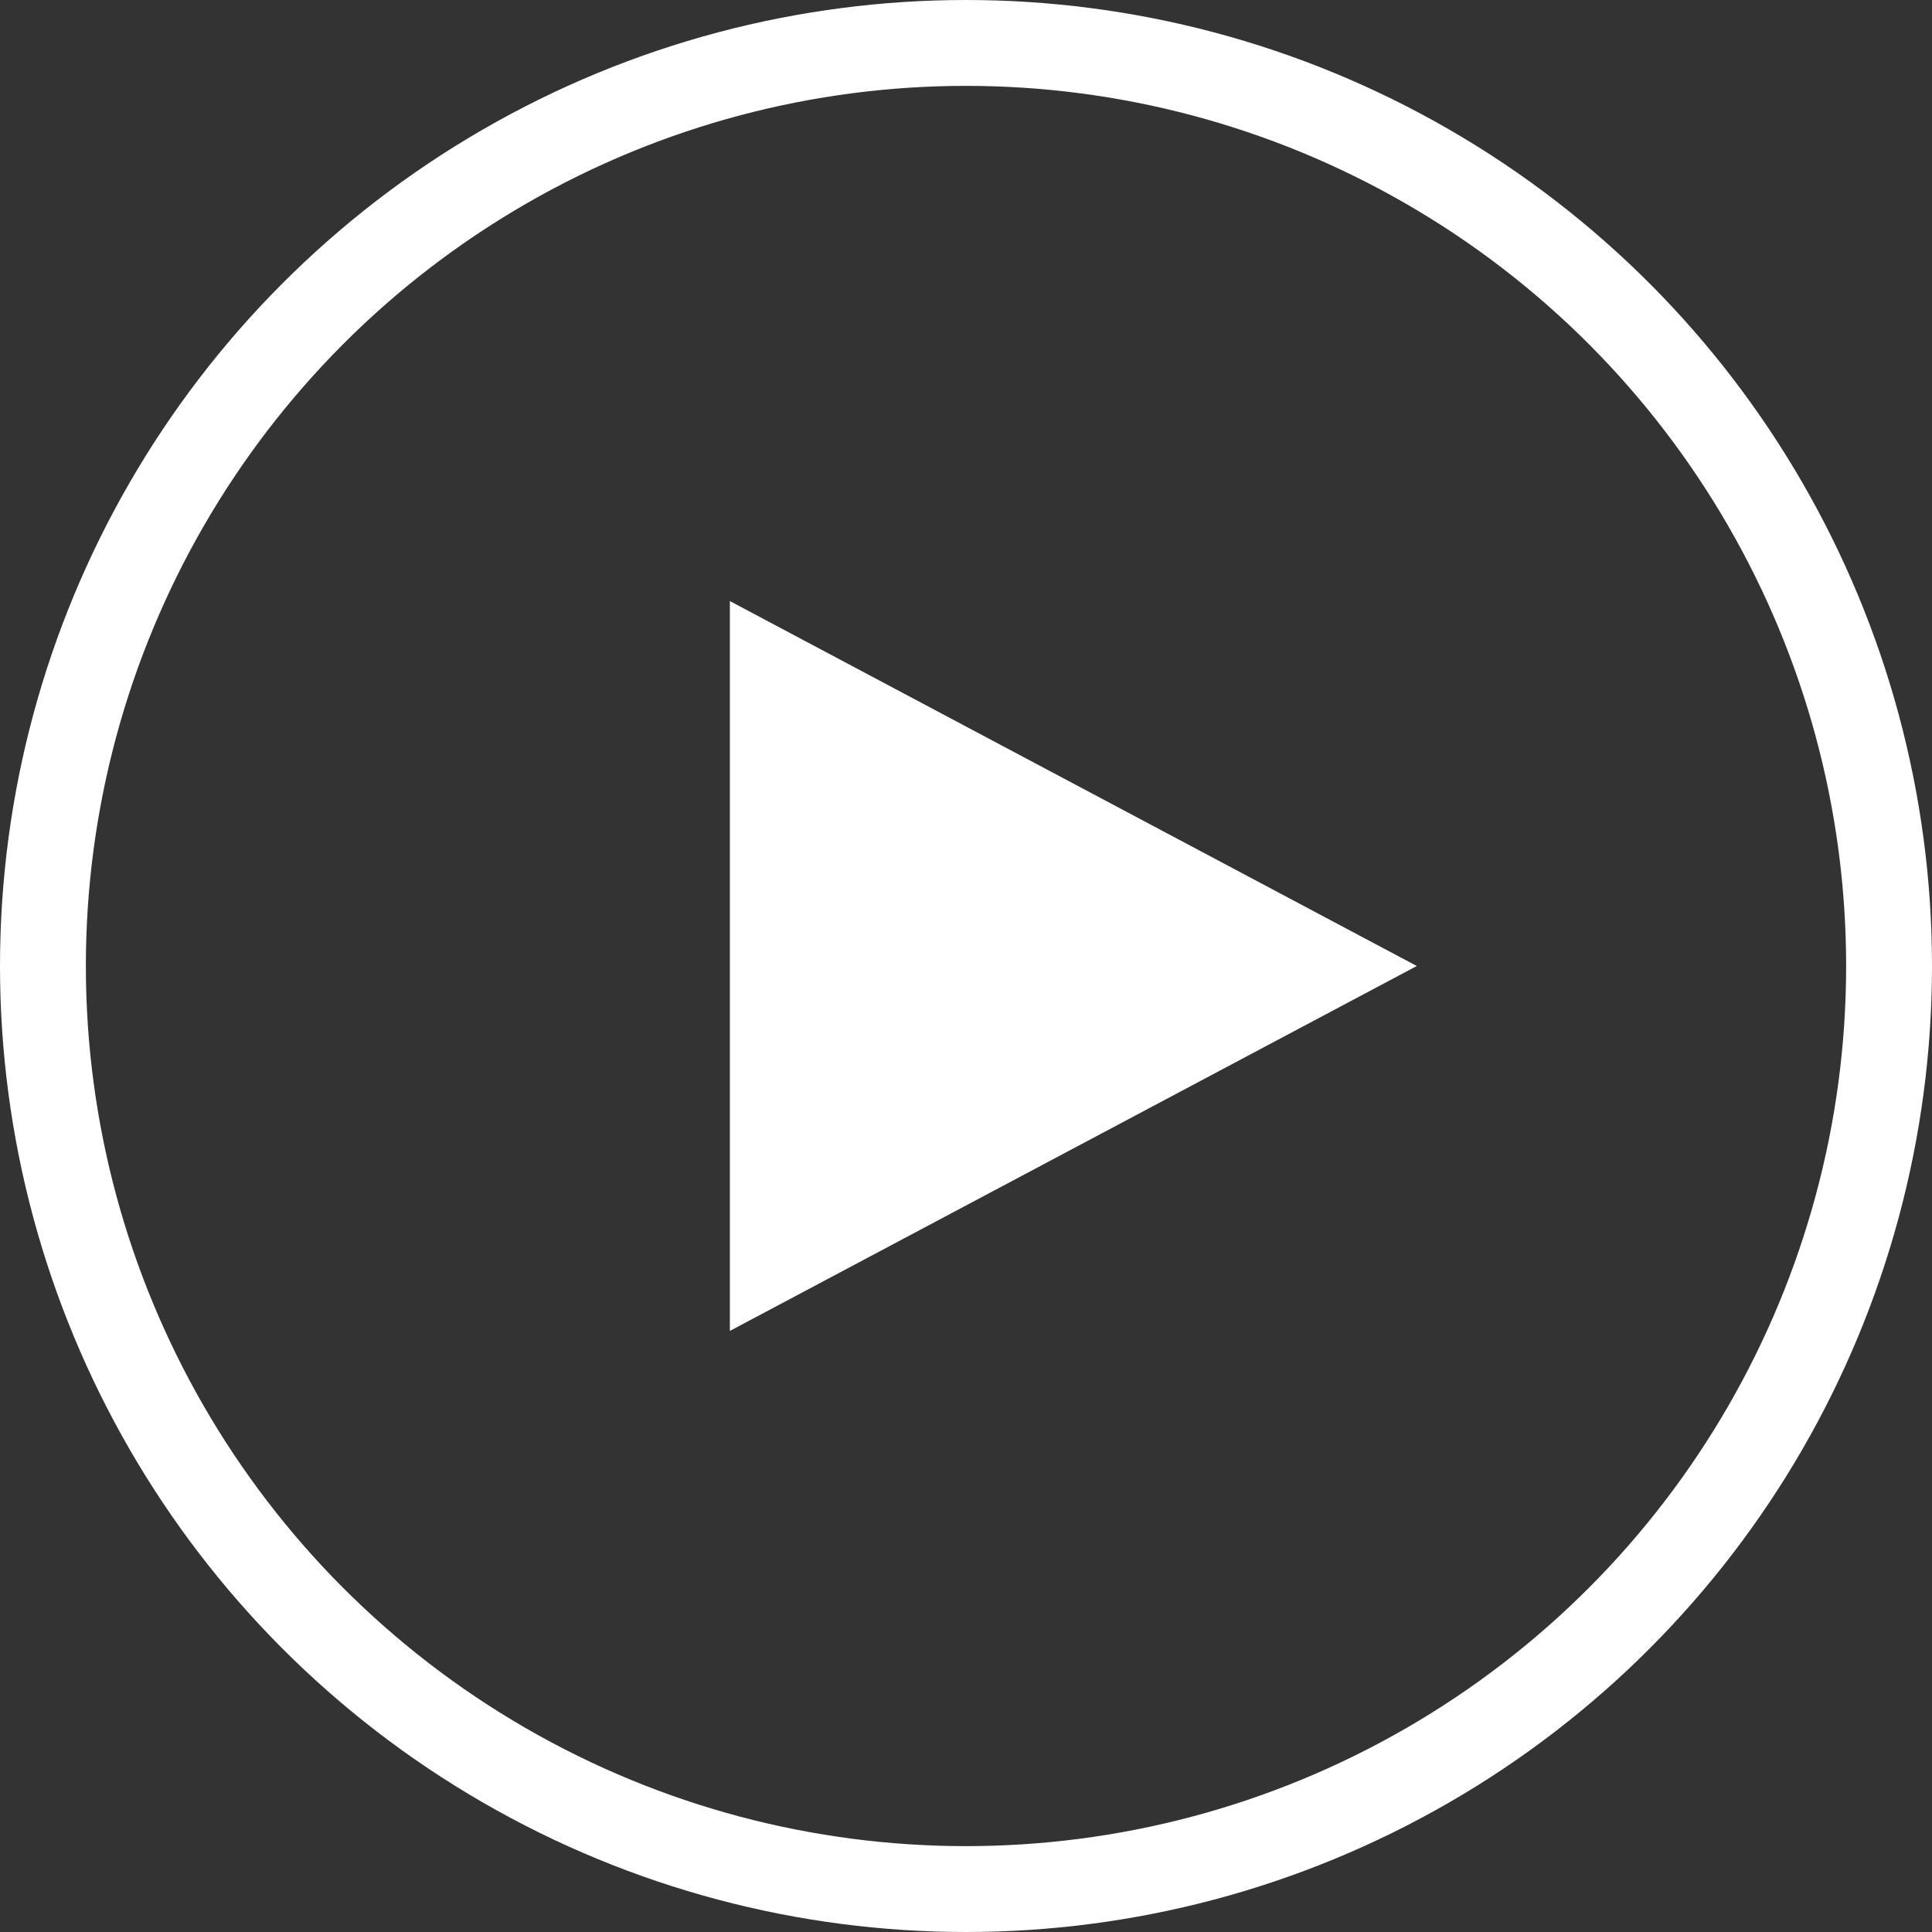
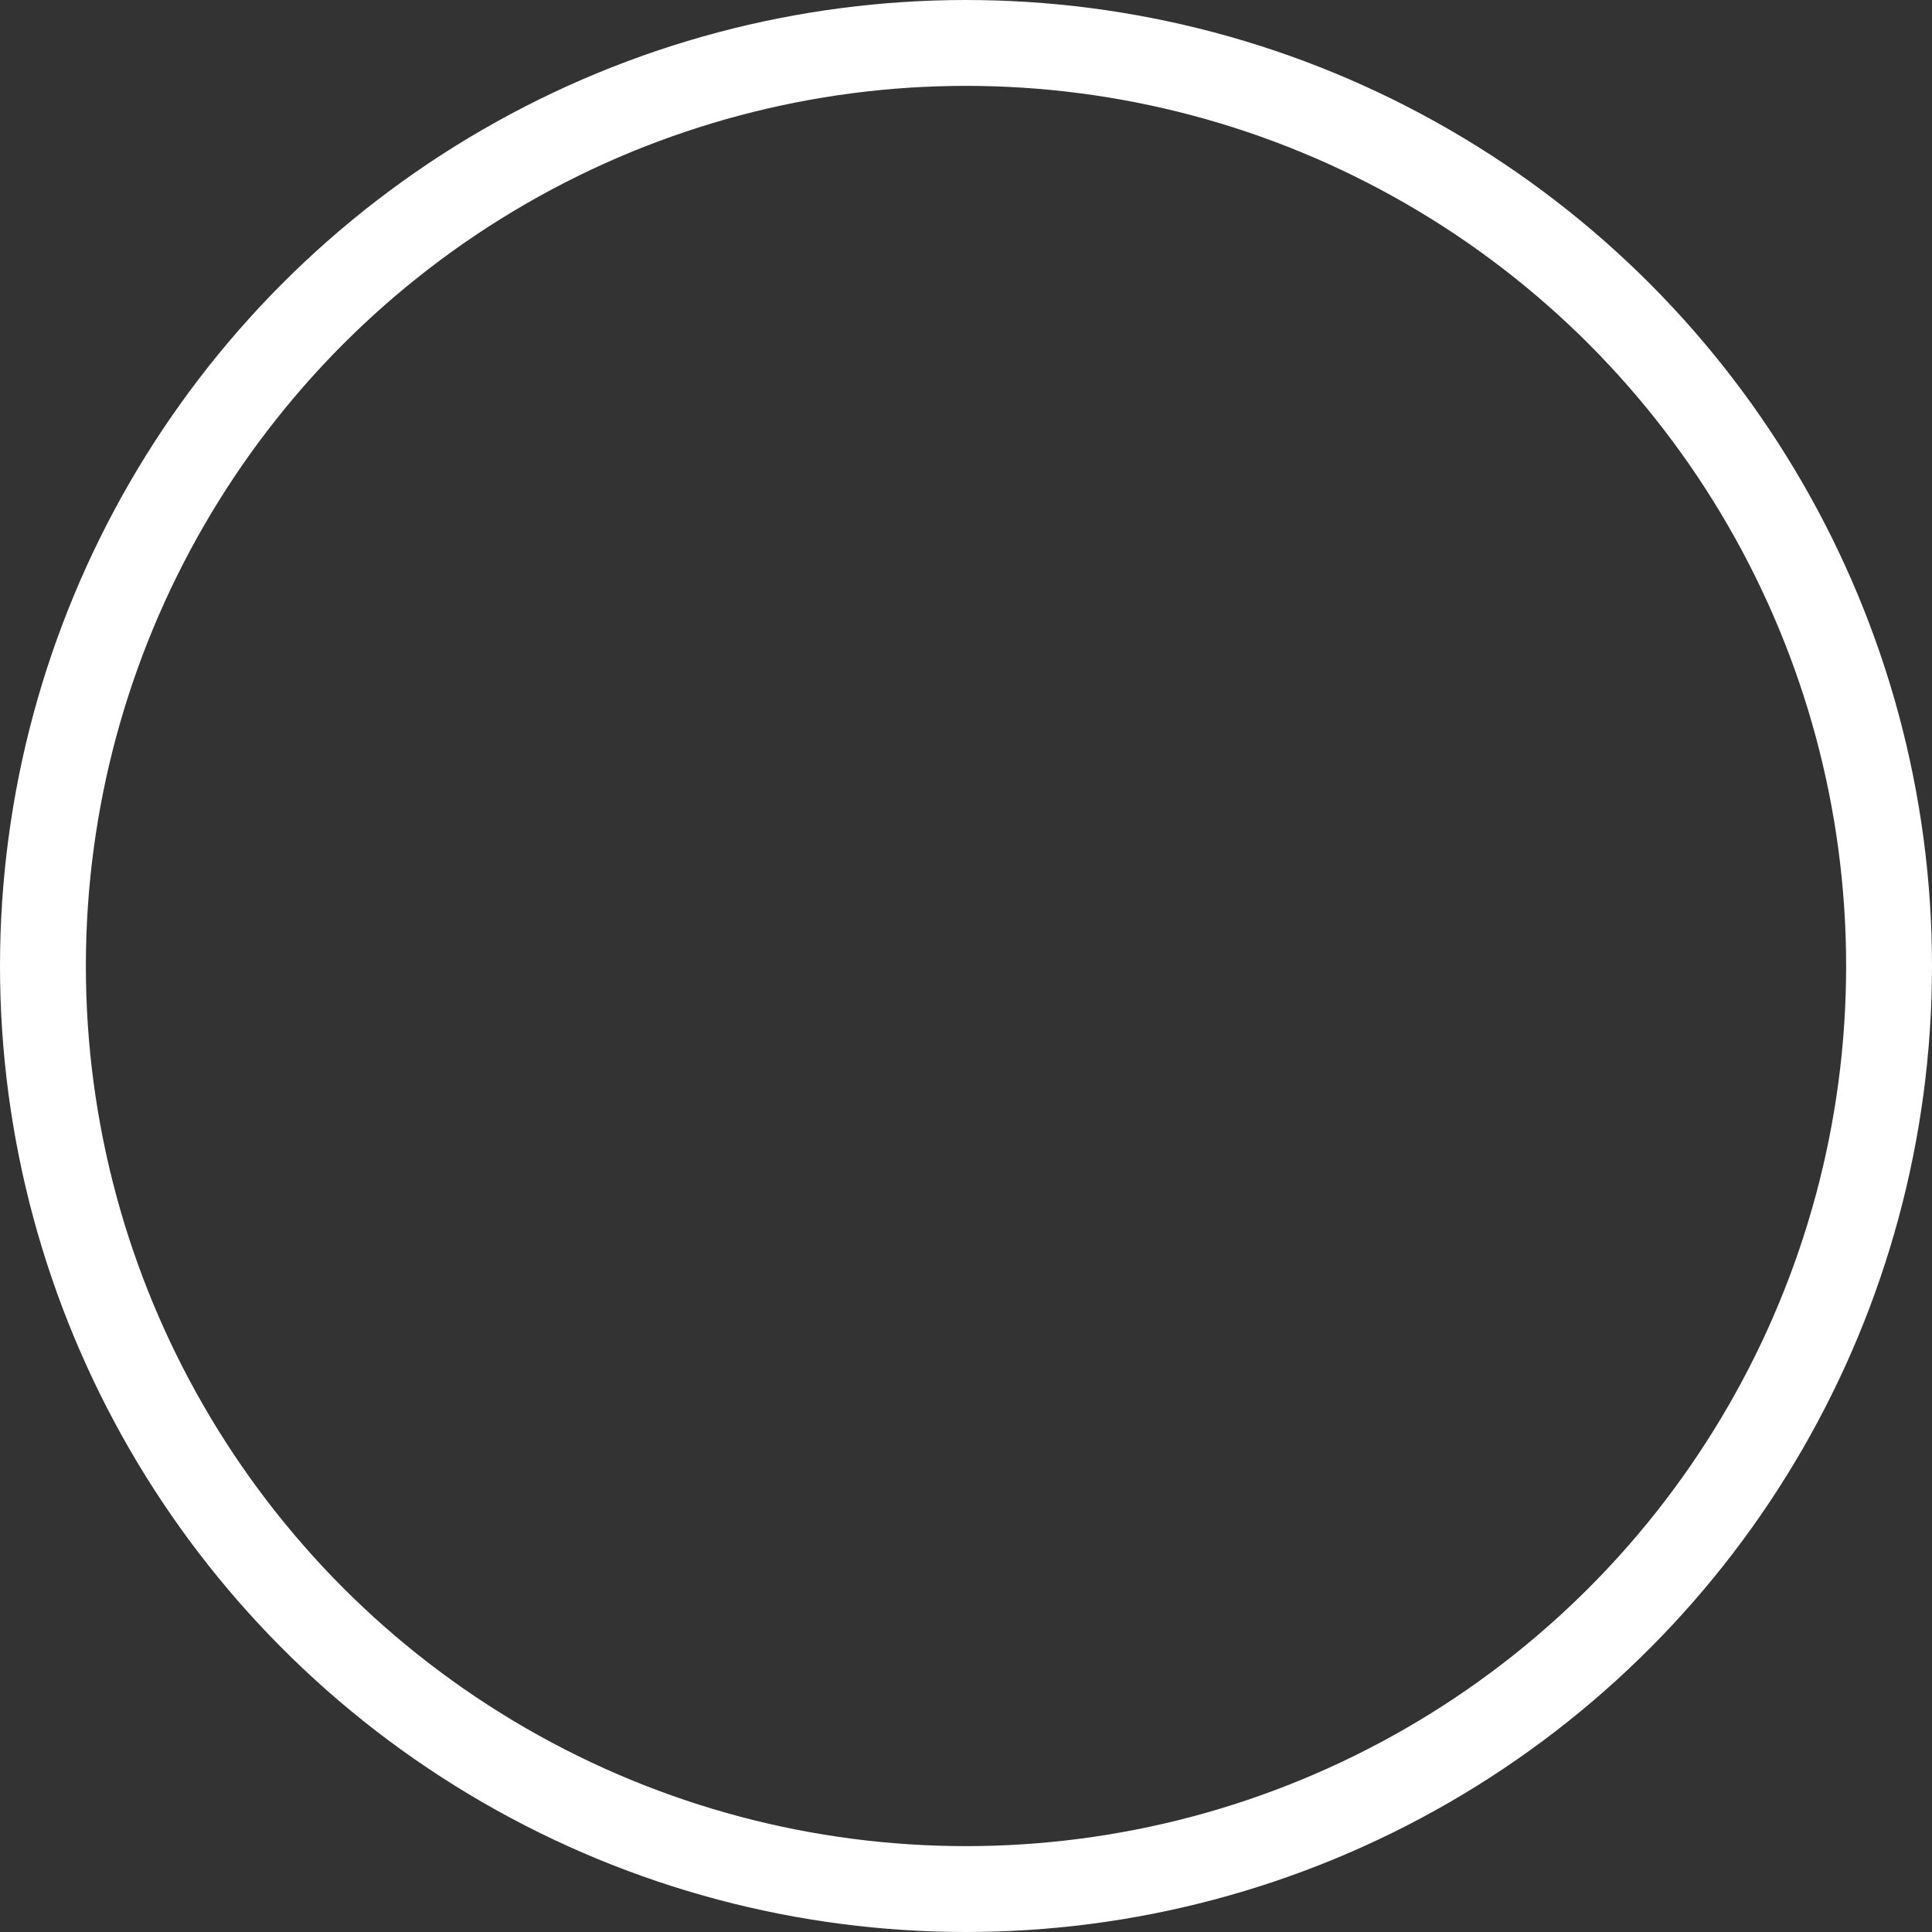
<svg xmlns="http://www.w3.org/2000/svg" width="45" height="45" viewBox="0 0 45 45">
  <rect x="0" y="0" width="45" height="45" fill="#333333" stroke="none" />
  <g id="Group_10722" data-name="Group 10722" transform="translate(-2387 -1691)">
-     <path id="Polygon_2" data-name="Polygon 2" d="M8.5,0,17,16H0Z" transform="translate(2420 1705) rotate(90)" fill="#fff" />
    <g id="Ellipse_5" data-name="Ellipse 5" transform="translate(2387 1691)" fill="none" stroke="#fff" stroke-width="2">
      <circle cx="22.5" cy="22.5" r="22.5" stroke="none" />
      <circle cx="22.5" cy="22.5" r="21.5" fill="none" />
    </g>
  </g>
</svg>